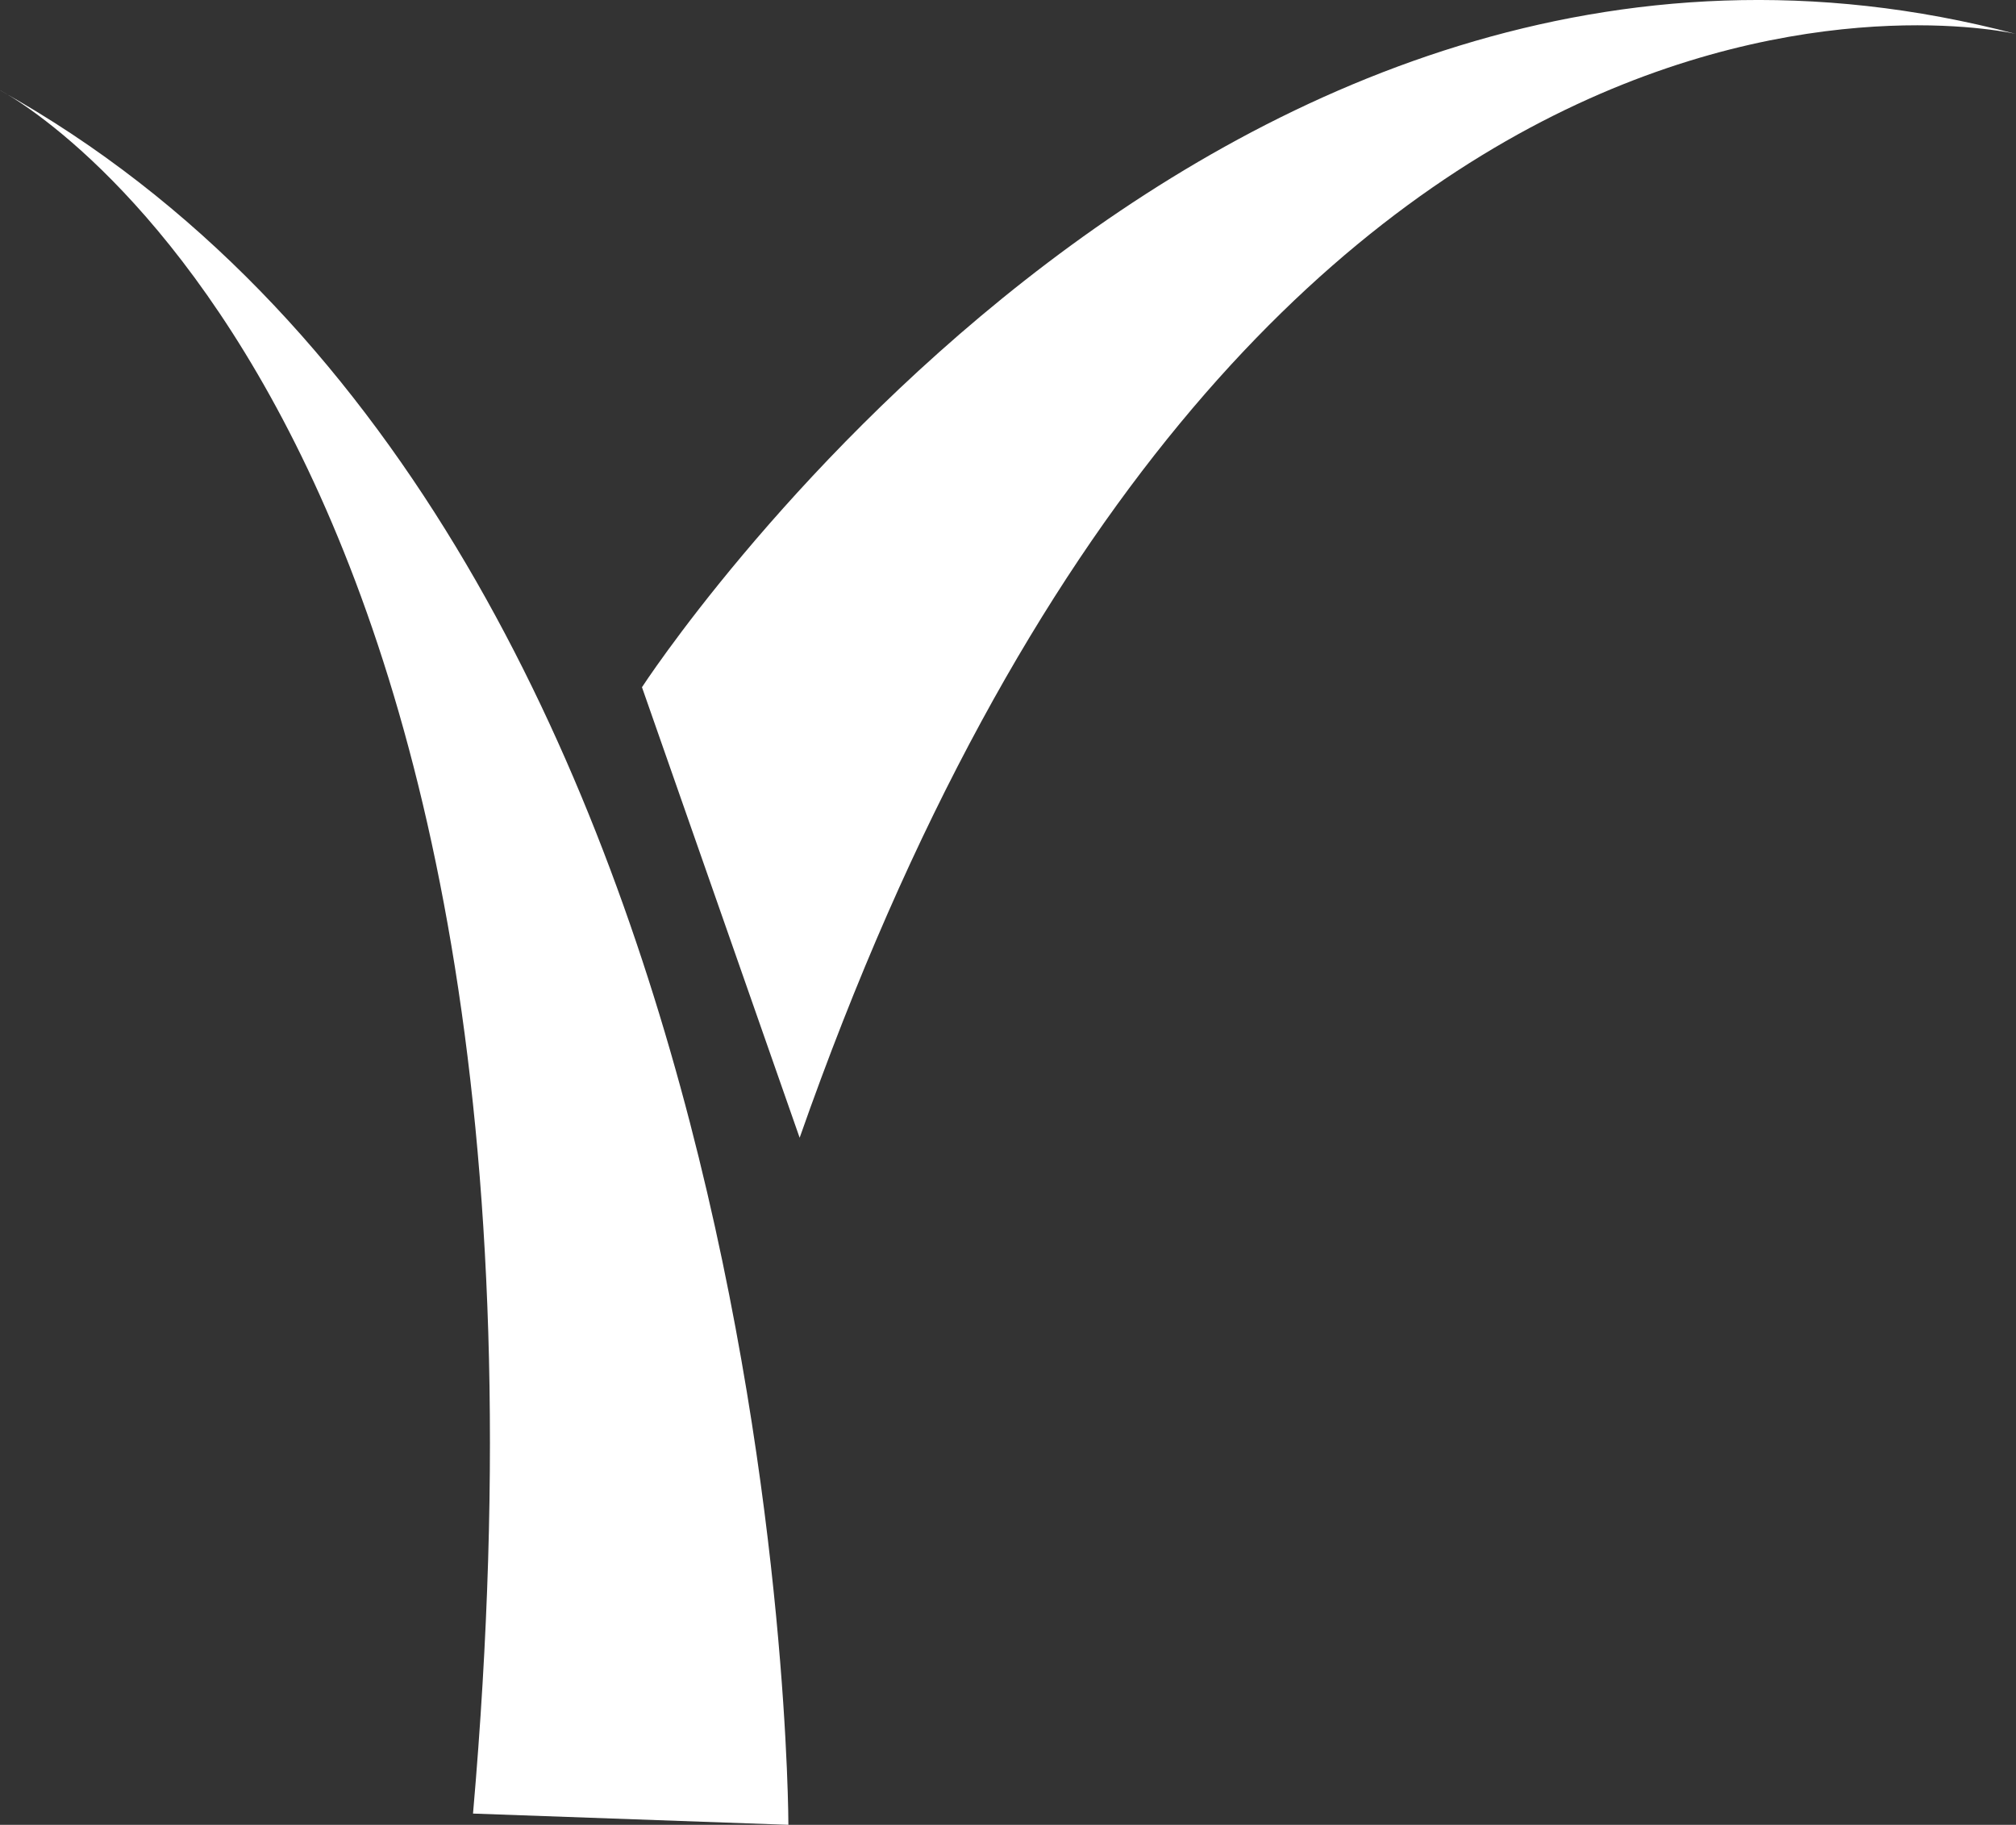
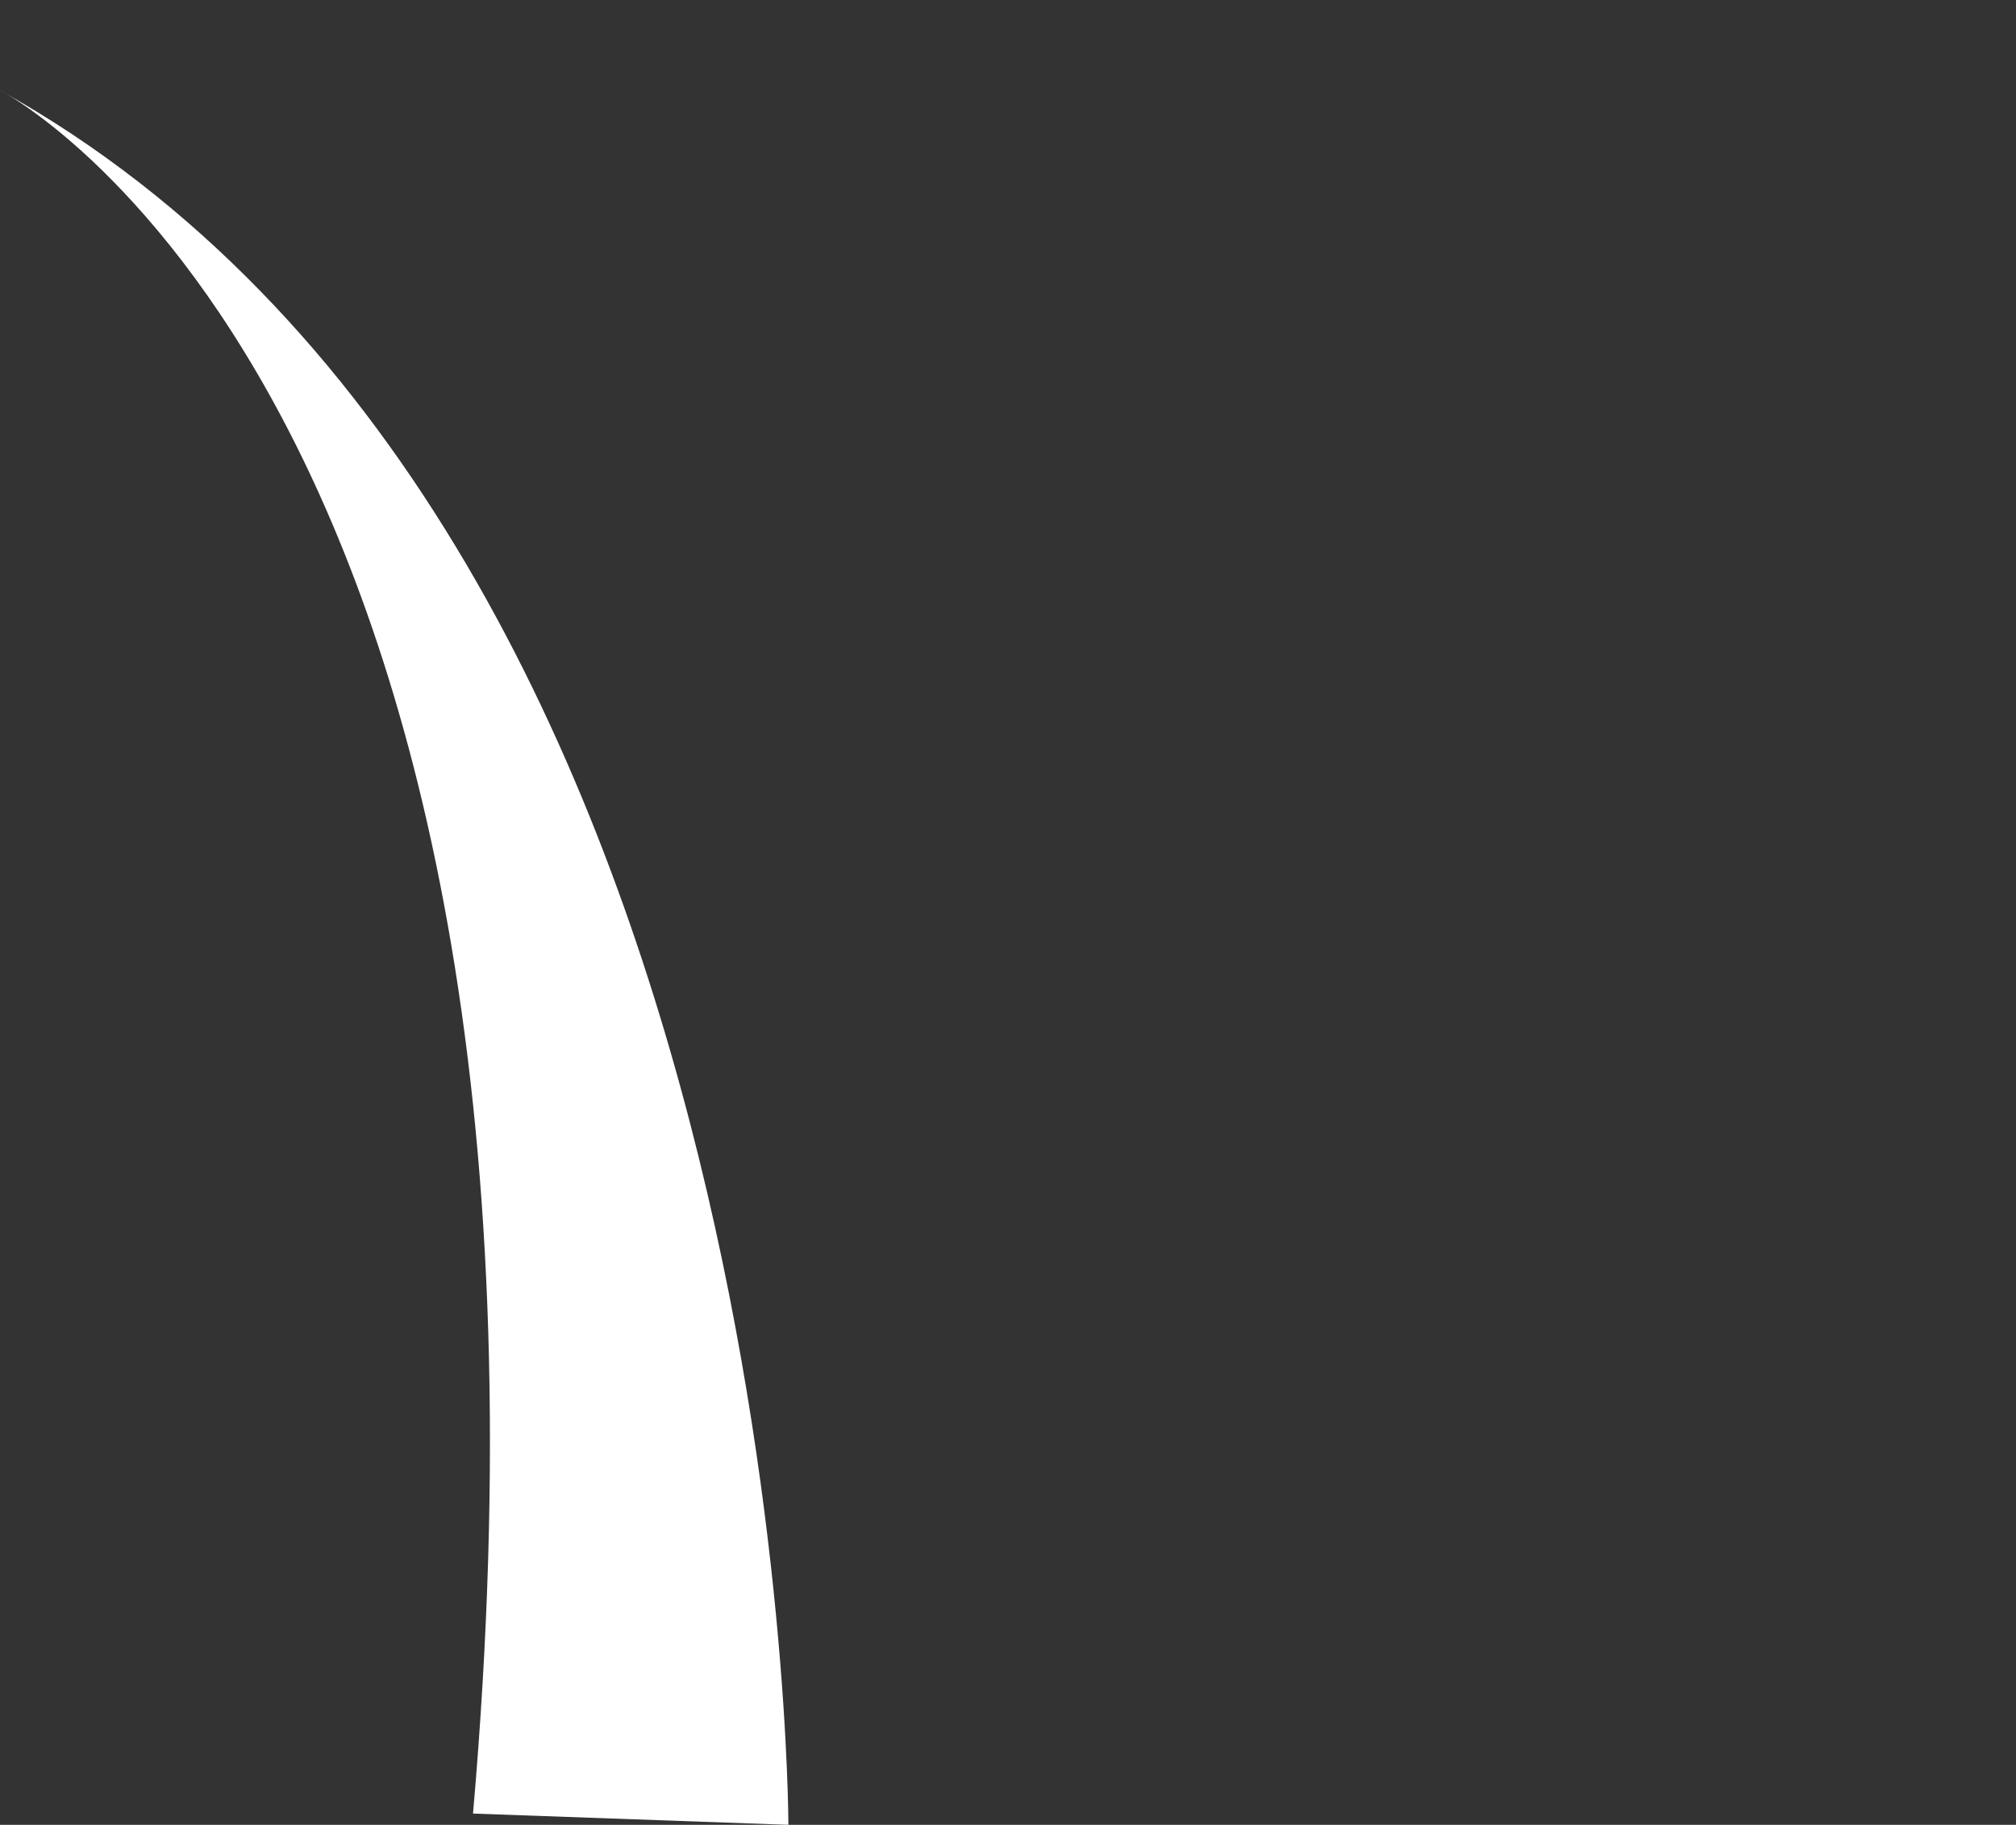
<svg xmlns="http://www.w3.org/2000/svg" id="Layer_2" data-name="Layer 2" viewBox="0 0 788 713.23">
  <rect x="0" y="0" width="788" height="713.23" fill="#333333" stroke="none" />
  <defs>
    <style>.cls-1{fill:#fff;}</style>
  </defs>
  <title>R a foglia bianco</title>
  <path class="cls-1" d="M338.89,832.71l123.27,4.4s0-506.26-308.16-677.95C154,159.16,387.32,278,338.89,832.71Z" transform="translate(-154 -123.88)" />
-   <path class="cls-1" d="M466.56,568.57,404.93,392.48S625,53.51,942,137.15C942,137.15,642.65,66.72,466.56,568.57Z" transform="translate(-154 -123.88)" />
</svg>